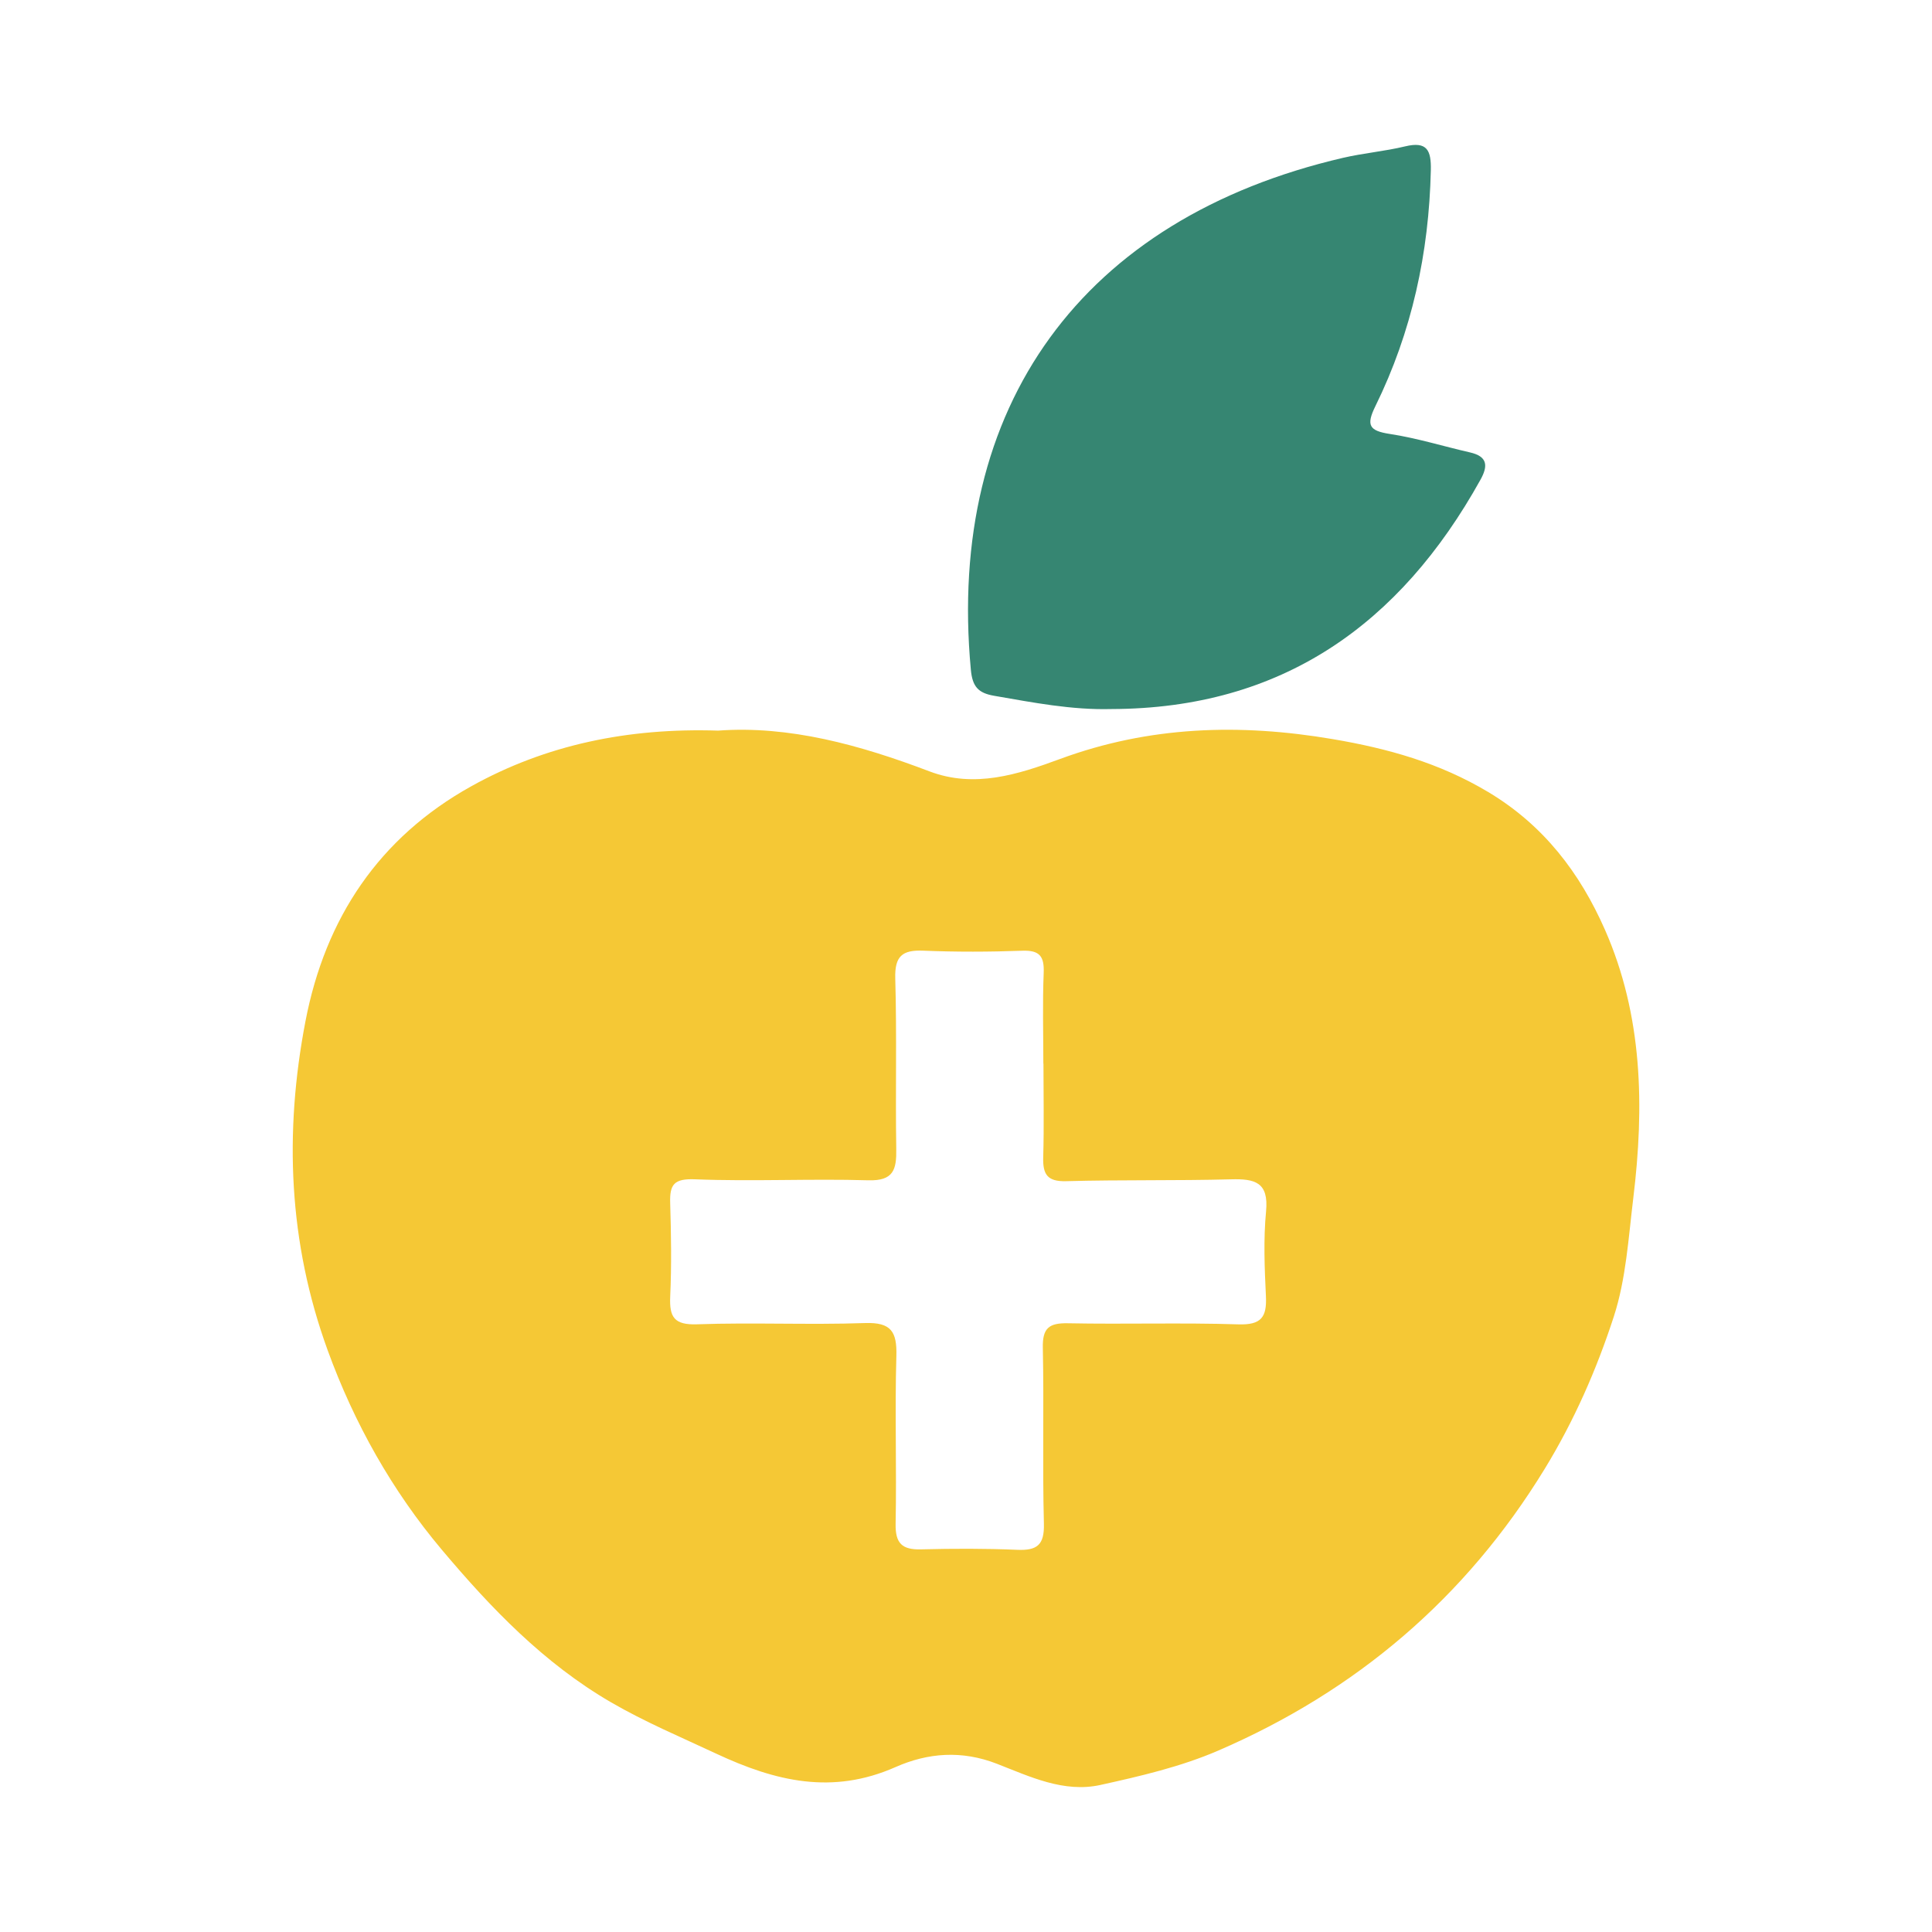
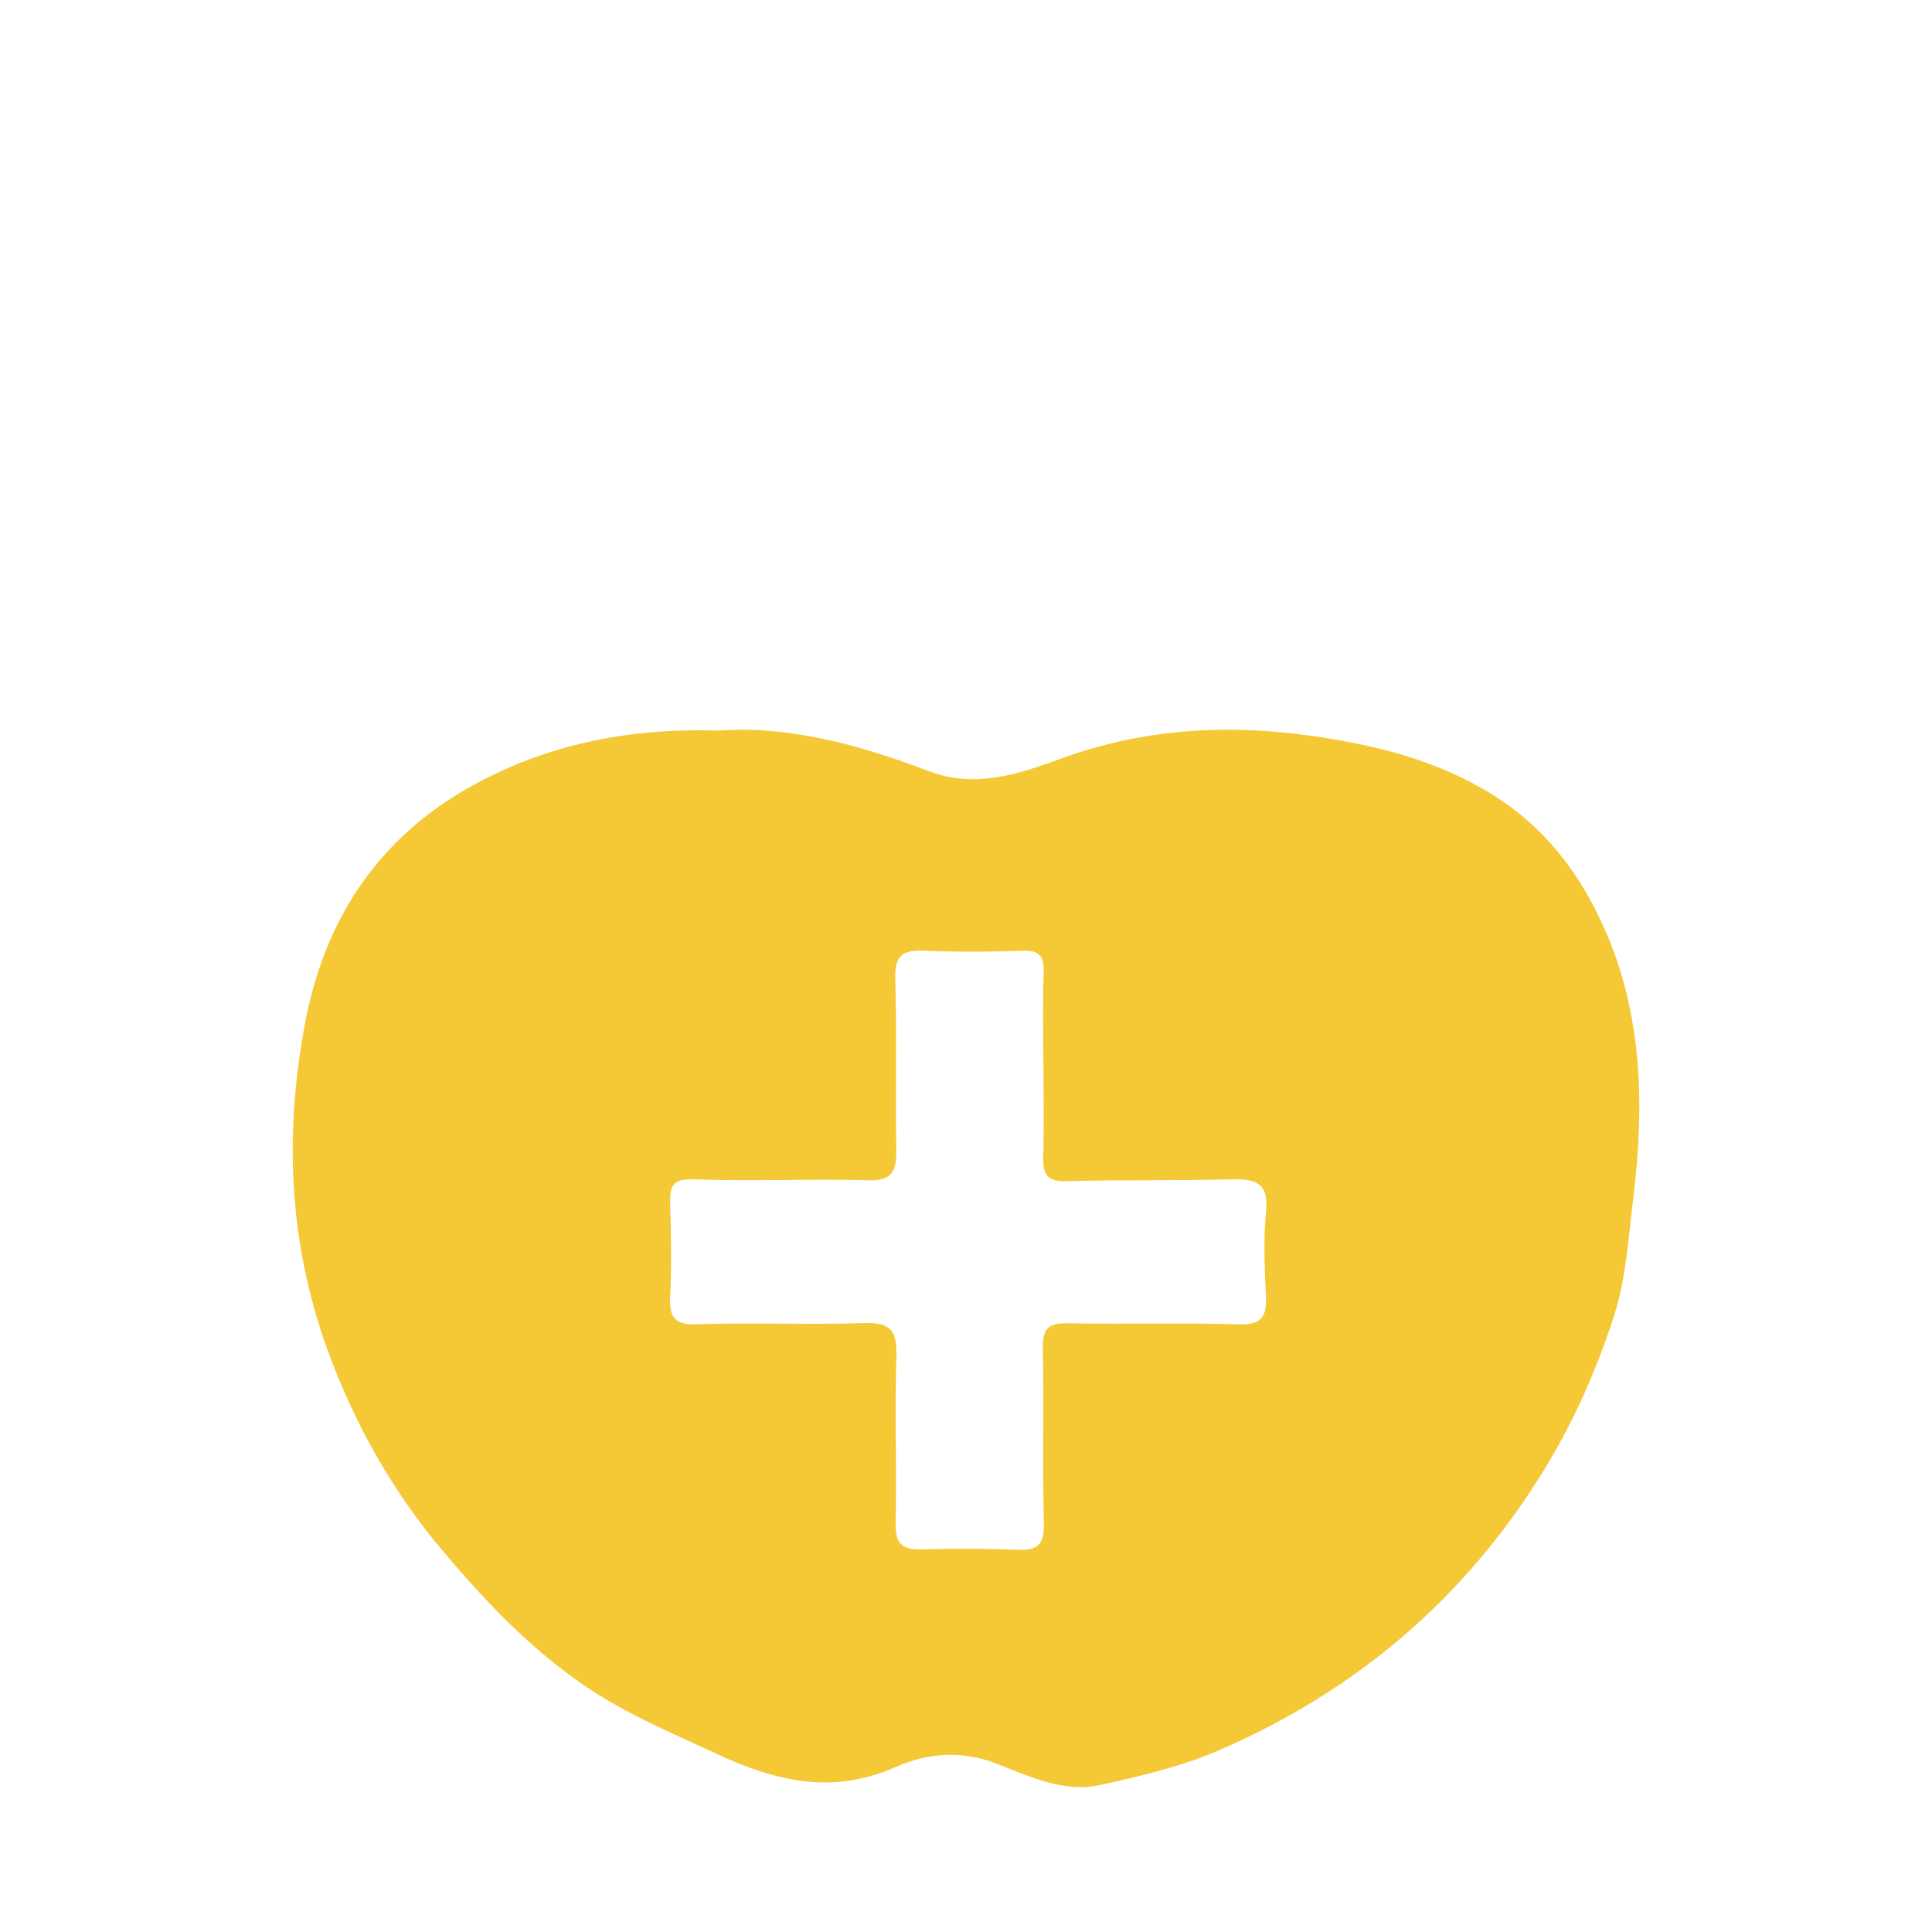
<svg xmlns="http://www.w3.org/2000/svg" version="1.1" id="Layer_1" x="0px" y="0px" width="200px" height="200px" viewBox="0 0 200 200" enable-background="new 0 0 200 200" xml:space="preserve">
  <g>
    <path fill="#F5C835" d="M74.338,75.633c7.352-0.539,14.67,1.478,21.88,4.218c4.664,1.772,9.159,0.325,13.526-1.286   c9.223-3.402,18.589-3.689,28.209-2.054c5.716,0.971,11.057,2.457,16.111,5.482c5.751,3.442,9.497,8.386,12.083,14.262   c3.914,8.893,4.083,18.302,2.93,27.774c-0.502,4.119-0.751,8.371-2.018,12.269c-1.779,5.472-4.103,10.772-7.155,15.763   c-8.176,13.371-19.53,23.005-33.812,29.168c-3.859,1.665-8.059,2.642-12.188,3.551c-3.773,0.831-7.292-0.866-10.694-2.191   c-3.645-1.419-7.146-1.147-10.5,0.336c-6.539,2.89-12.399,1.501-18.615-1.409c-3.646-1.707-7.339-3.258-10.846-5.296   c-6.956-4.042-12.434-9.761-17.5-15.777c-5.147-6.112-9.075-13.091-11.832-20.672c-4.051-11.14-4.515-22.494-2.296-34.052   c2.055-10.702,7.642-19.026,17.149-24.317C56.499,77.1,64.996,75.332,74.338,75.633z M108.018,110.109c-0.004,0-0.008,0-0.012,0   c0-3.132-0.091-6.269,0.036-9.396c0.07-1.721-0.421-2.359-2.214-2.294c-3.413,0.123-6.837,0.135-10.249-0.006   c-2.188-0.091-2.968,0.573-2.902,2.878c0.169,5.881,0.01,11.77,0.103,17.654c0.034,2.124-0.273,3.316-2.898,3.238   c-5.971-0.177-11.959,0.136-17.925-0.102c-2.184-0.087-2.639,0.527-2.58,2.452c0.099,3.224,0.149,6.459,0.003,9.679   c-0.097,2.14,0.409,2.962,2.789,2.878c5.783-0.203,11.583,0.072,17.367-0.128c2.722-0.094,3.328,0.89,3.255,3.416   c-0.167,5.785,0.037,11.579-0.077,17.367c-0.04,2.029,0.676,2.694,2.624,2.644c3.319-0.085,6.647-0.093,9.964,0.047   c2.051,0.087,2.819-0.492,2.762-2.701c-0.159-6.071,0.018-12.15-0.111-18.223c-0.043-2.043,0.652-2.567,2.6-2.528   c5.883,0.115,11.774-0.075,17.653,0.113c2.343,0.075,2.944-0.736,2.842-2.888c-0.14-2.936-0.265-5.905,0.014-8.82   c0.288-3.017-1.166-3.372-3.615-3.306c-5.691,0.152-11.389,0.036-17.079,0.192c-1.965,0.054-2.427-0.717-2.375-2.484   C108.087,116.566,108.018,113.336,108.018,110.109z" />
-     <path fill="#368672" d="M115.063,73.4c-4.13,0.112-8.128-0.678-12.144-1.371c-1.635-0.282-2.251-0.923-2.417-2.696   c-2.545-27.281,11.537-46.723,38.531-52.995c2.118-0.492,4.309-0.675,6.422-1.185c2.284-0.551,2.71,0.413,2.664,2.466   c-0.191,8.562-1.962,16.748-5.743,24.434c-0.976,1.985-0.632,2.544,1.504,2.87c2.796,0.427,5.526,1.278,8.292,1.91   c1.812,0.413,1.892,1.378,1.088,2.824C144.922,64.668,132.67,73.356,115.063,73.4z" />
  </g>
</svg>